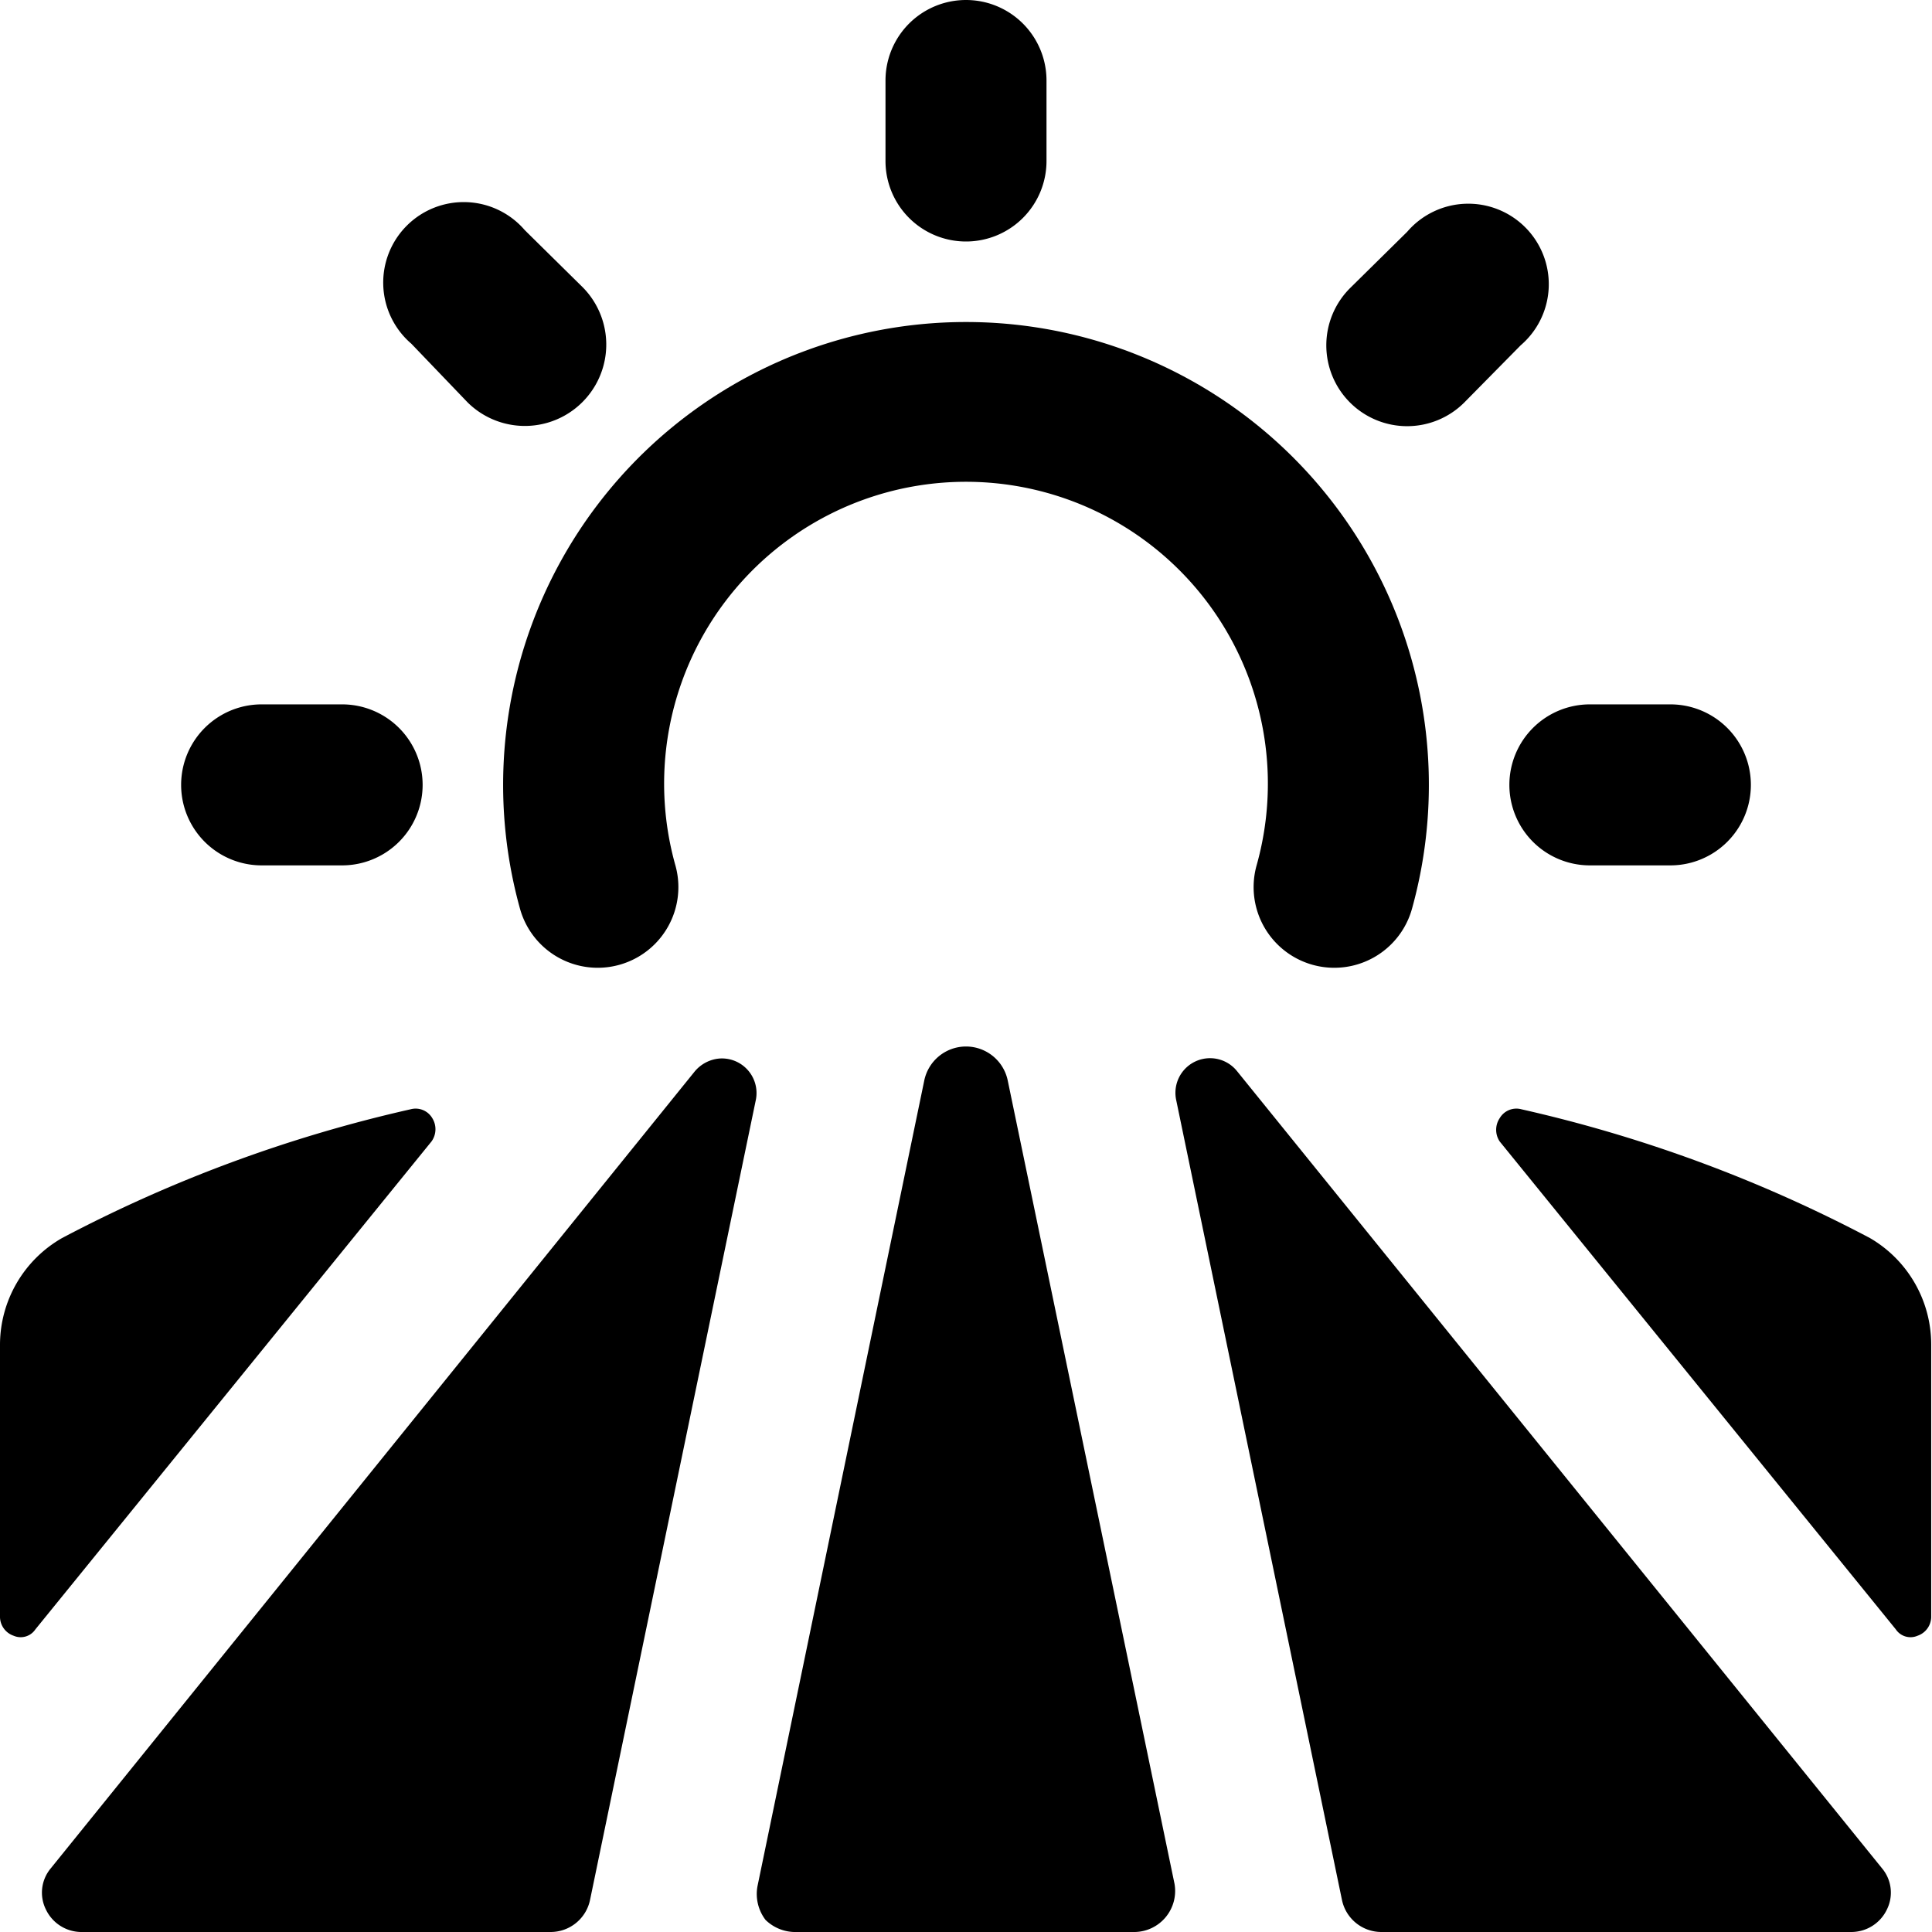
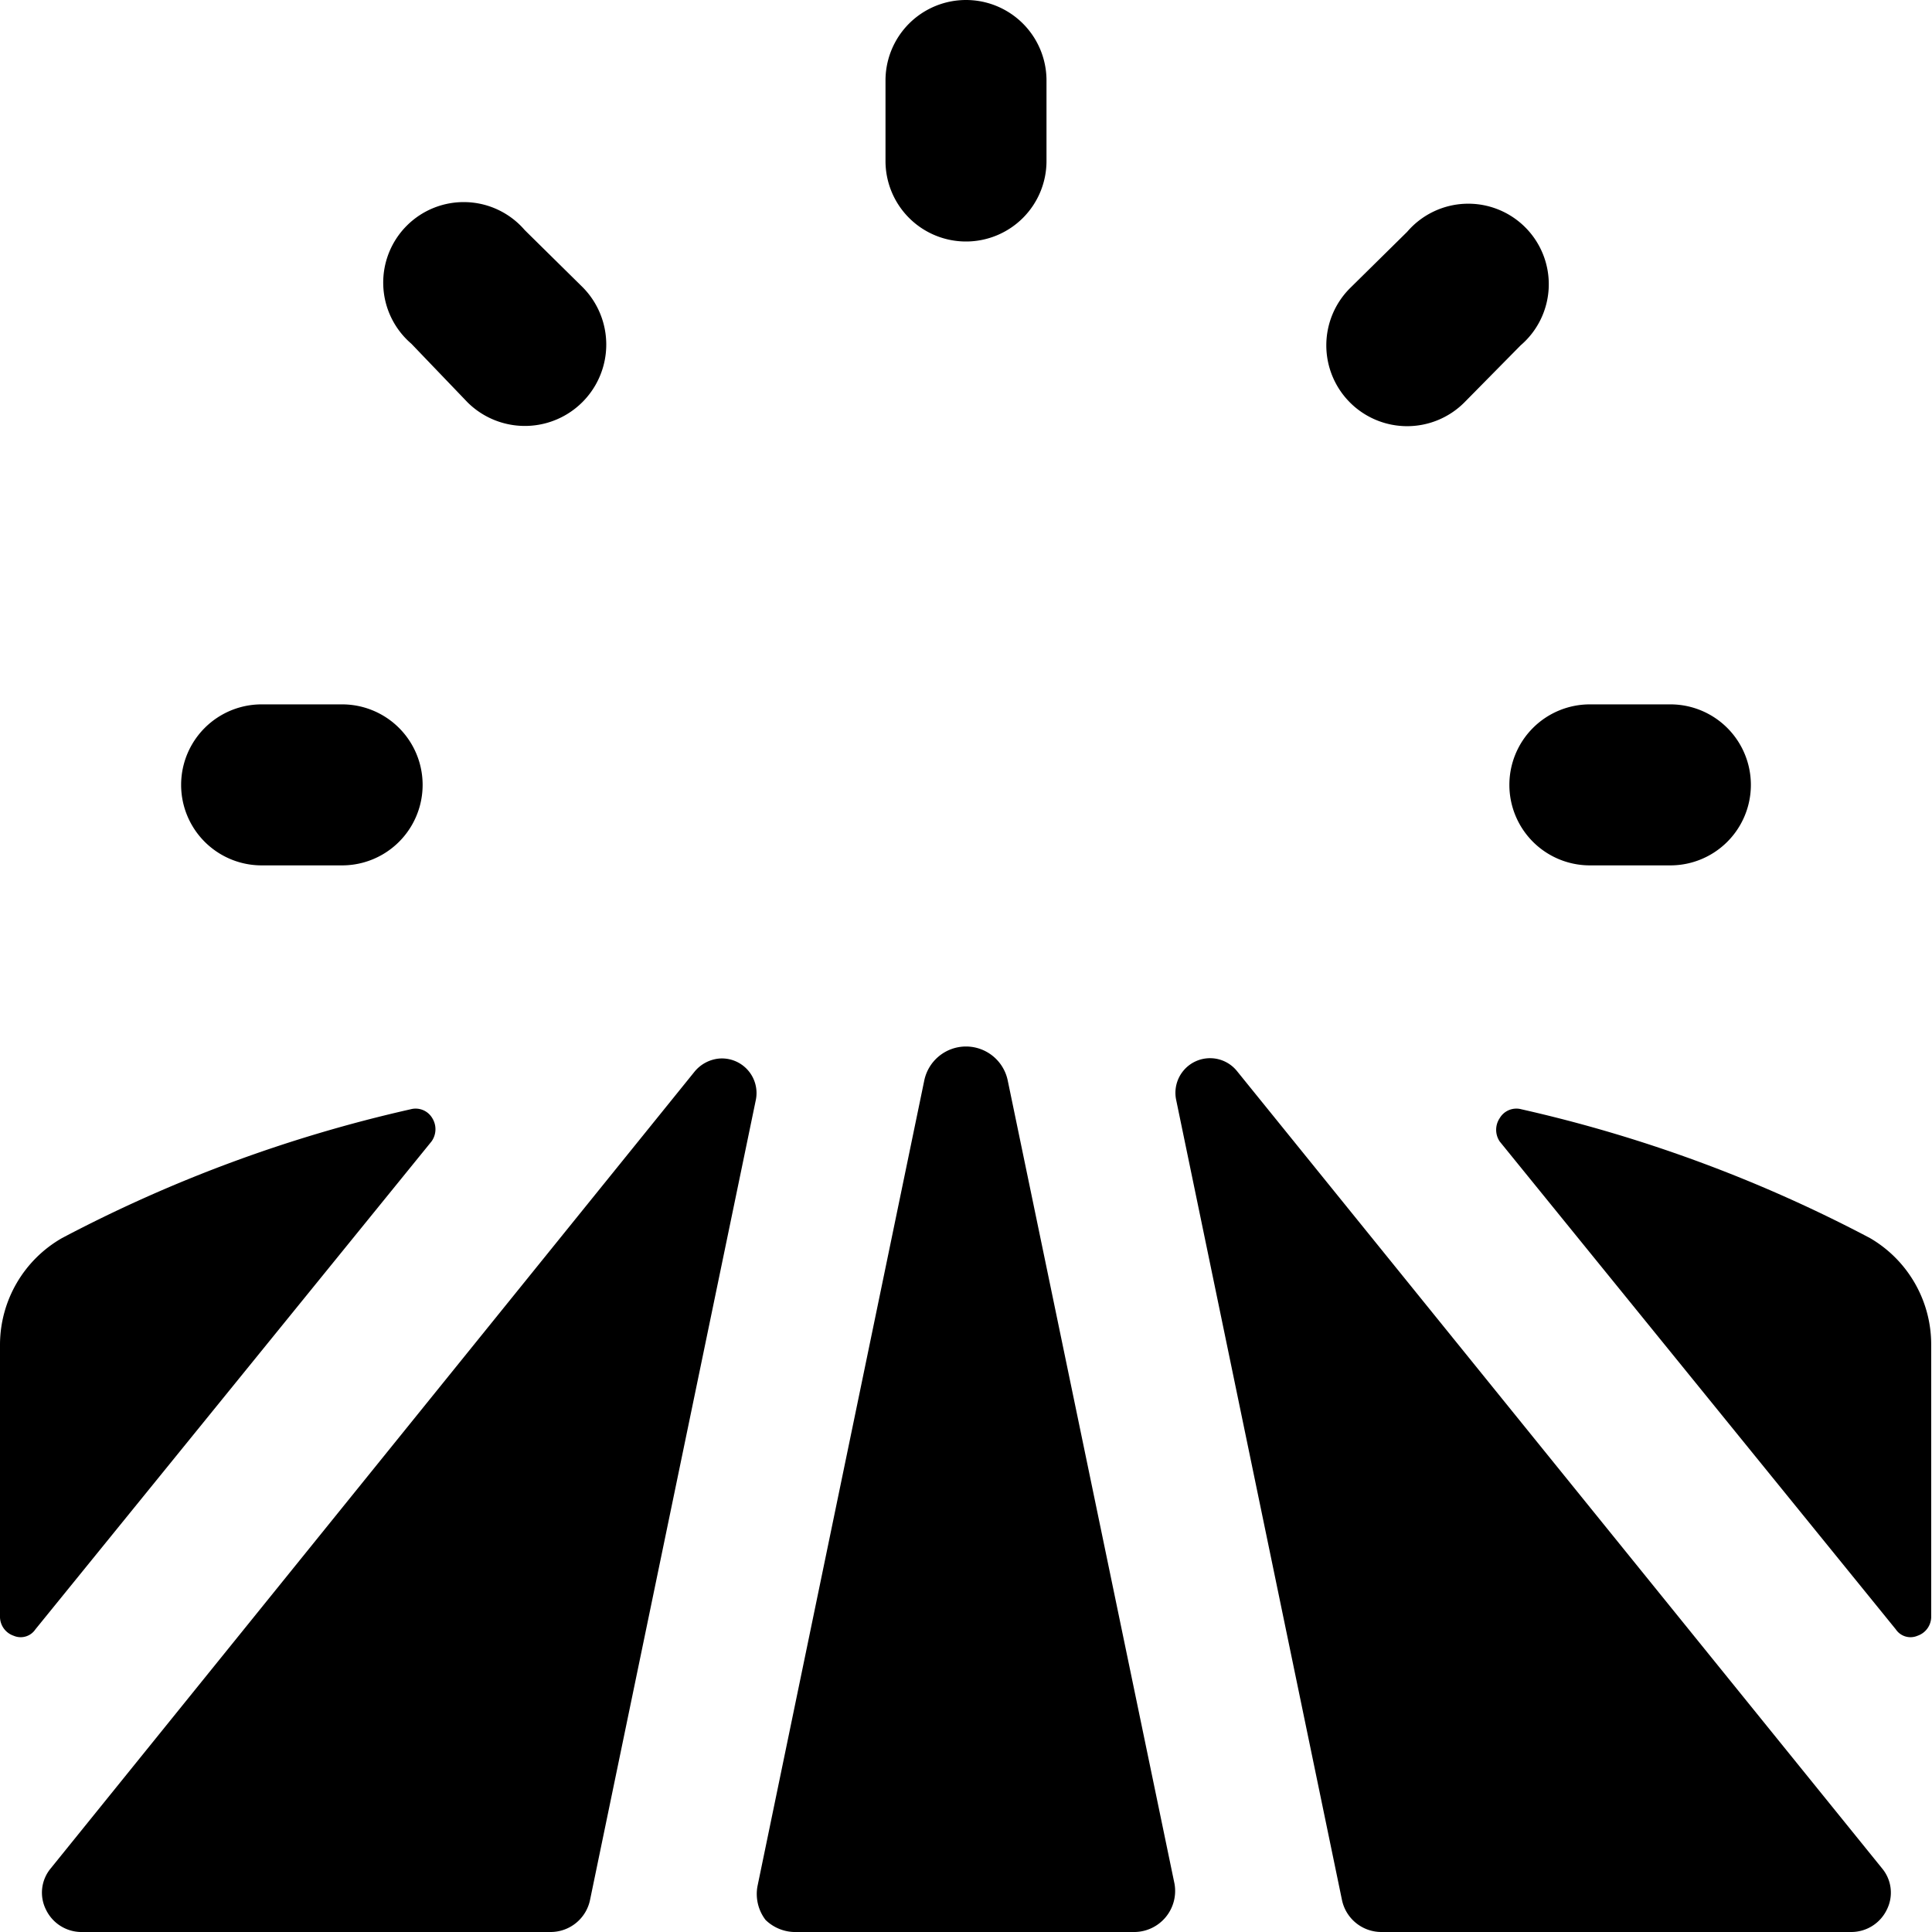
<svg xmlns="http://www.w3.org/2000/svg" viewBox="0 0 24 24">
  <g>
    <path d="M12 3a1 1 0 0 0 1 -1V1a1 1 0 0 0 -2 0v1a1 1 0 0 0 1 1Z" fill="#000000" stroke-width="1" />
    <path d="M5.81 5a1 1 0 0 0 1.42 -1.44l-0.71 -0.7a1 1 0 1 0 -1.41 1.41Z" fill="#000000" stroke-width="1" />
    <path d="M3.25 10.75h1a1 1 0 0 0 0 -2h-1a1 1 0 0 0 0 2Z" fill="#000000" stroke-width="1" />
    <path d="m18.19 5 0.7 -0.71a1 1 0 1 0 -1.41 -1.41l-0.71 0.7A1 1 0 0 0 18.19 5Z" fill="#000000" stroke-width="1" />
    <path d="M18.75 9.75a1 1 0 0 0 1 1h1a1 1 0 0 0 0 -2h-1a1 1 0 0 0 -1 1Z" fill="#000000" stroke-width="1" />
-     <path d="M6.46 11.29a1 1 0 0 0 1.93 -0.54 3.75 3.75 0 1 1 7.22 0 1 1 0 0 0 1.93 0.54 5.75 5.75 0 1 0 -11.08 0Z" fill="#000000" stroke-width="1" />
    <path d="M5.37 13.89a0.24 0.24 0 0 0 -0.27 -0.11 17.53 17.53 0 0 0 -4.33 1.6A1.53 1.53 0 0 0 0 16.7v3.39a0.25 0.25 0 0 0 0.17 0.23 0.22 0.22 0 0 0 0.27 -0.08l4.92 -6.06a0.26 0.26 0 0 0 0.01 -0.29Z" fill="#000000" stroke-width="1" />
    <path d="M12.52 13.43A0.53 0.53 0 0 0 12 13a0.53 0.53 0 0 0 -0.52 0.43l-2.07 10a0.53 0.53 0 0 0 0.1 0.42 0.53 0.53 0 0 0 0.39 0.15h4.2a0.51 0.51 0 0 0 0.49 -0.6Z" fill="#000000" stroke-width="1" />
    <path d="M8.93 13.15a0.45 0.45 0 0 0 -0.3 0.16l-8 9.9a0.47 0.47 0 0 0 -0.06 0.51A0.49 0.49 0 0 0 1 24h5.84a0.5 0.5 0 0 0 0.49 -0.4l2.06 -9.94a0.43 0.43 0 0 0 -0.46 -0.51Z" fill="#000000" stroke-width="1" />
    <path d="M23.23 15.38a17.53 17.53 0 0 0 -4.33 -1.6 0.24 0.24 0 0 0 -0.27 0.11 0.26 0.26 0 0 0 0 0.29l4.92 6.06a0.22 0.22 0 0 0 0.27 0.08 0.25 0.25 0 0 0 0.17 -0.23V16.7a1.53 1.53 0 0 0 -0.76 -1.32Z" fill="#000000" stroke-width="1" />
    <path d="M15.37 13.31a0.43 0.43 0 0 0 -0.76 0.35l2.06 9.94a0.5 0.5 0 0 0 0.49 0.4H23a0.49 0.49 0 0 0 0.44 -0.28 0.47 0.47 0 0 0 -0.06 -0.51Z" fill="#000000" stroke-width="1" />
  </g>
</svg>